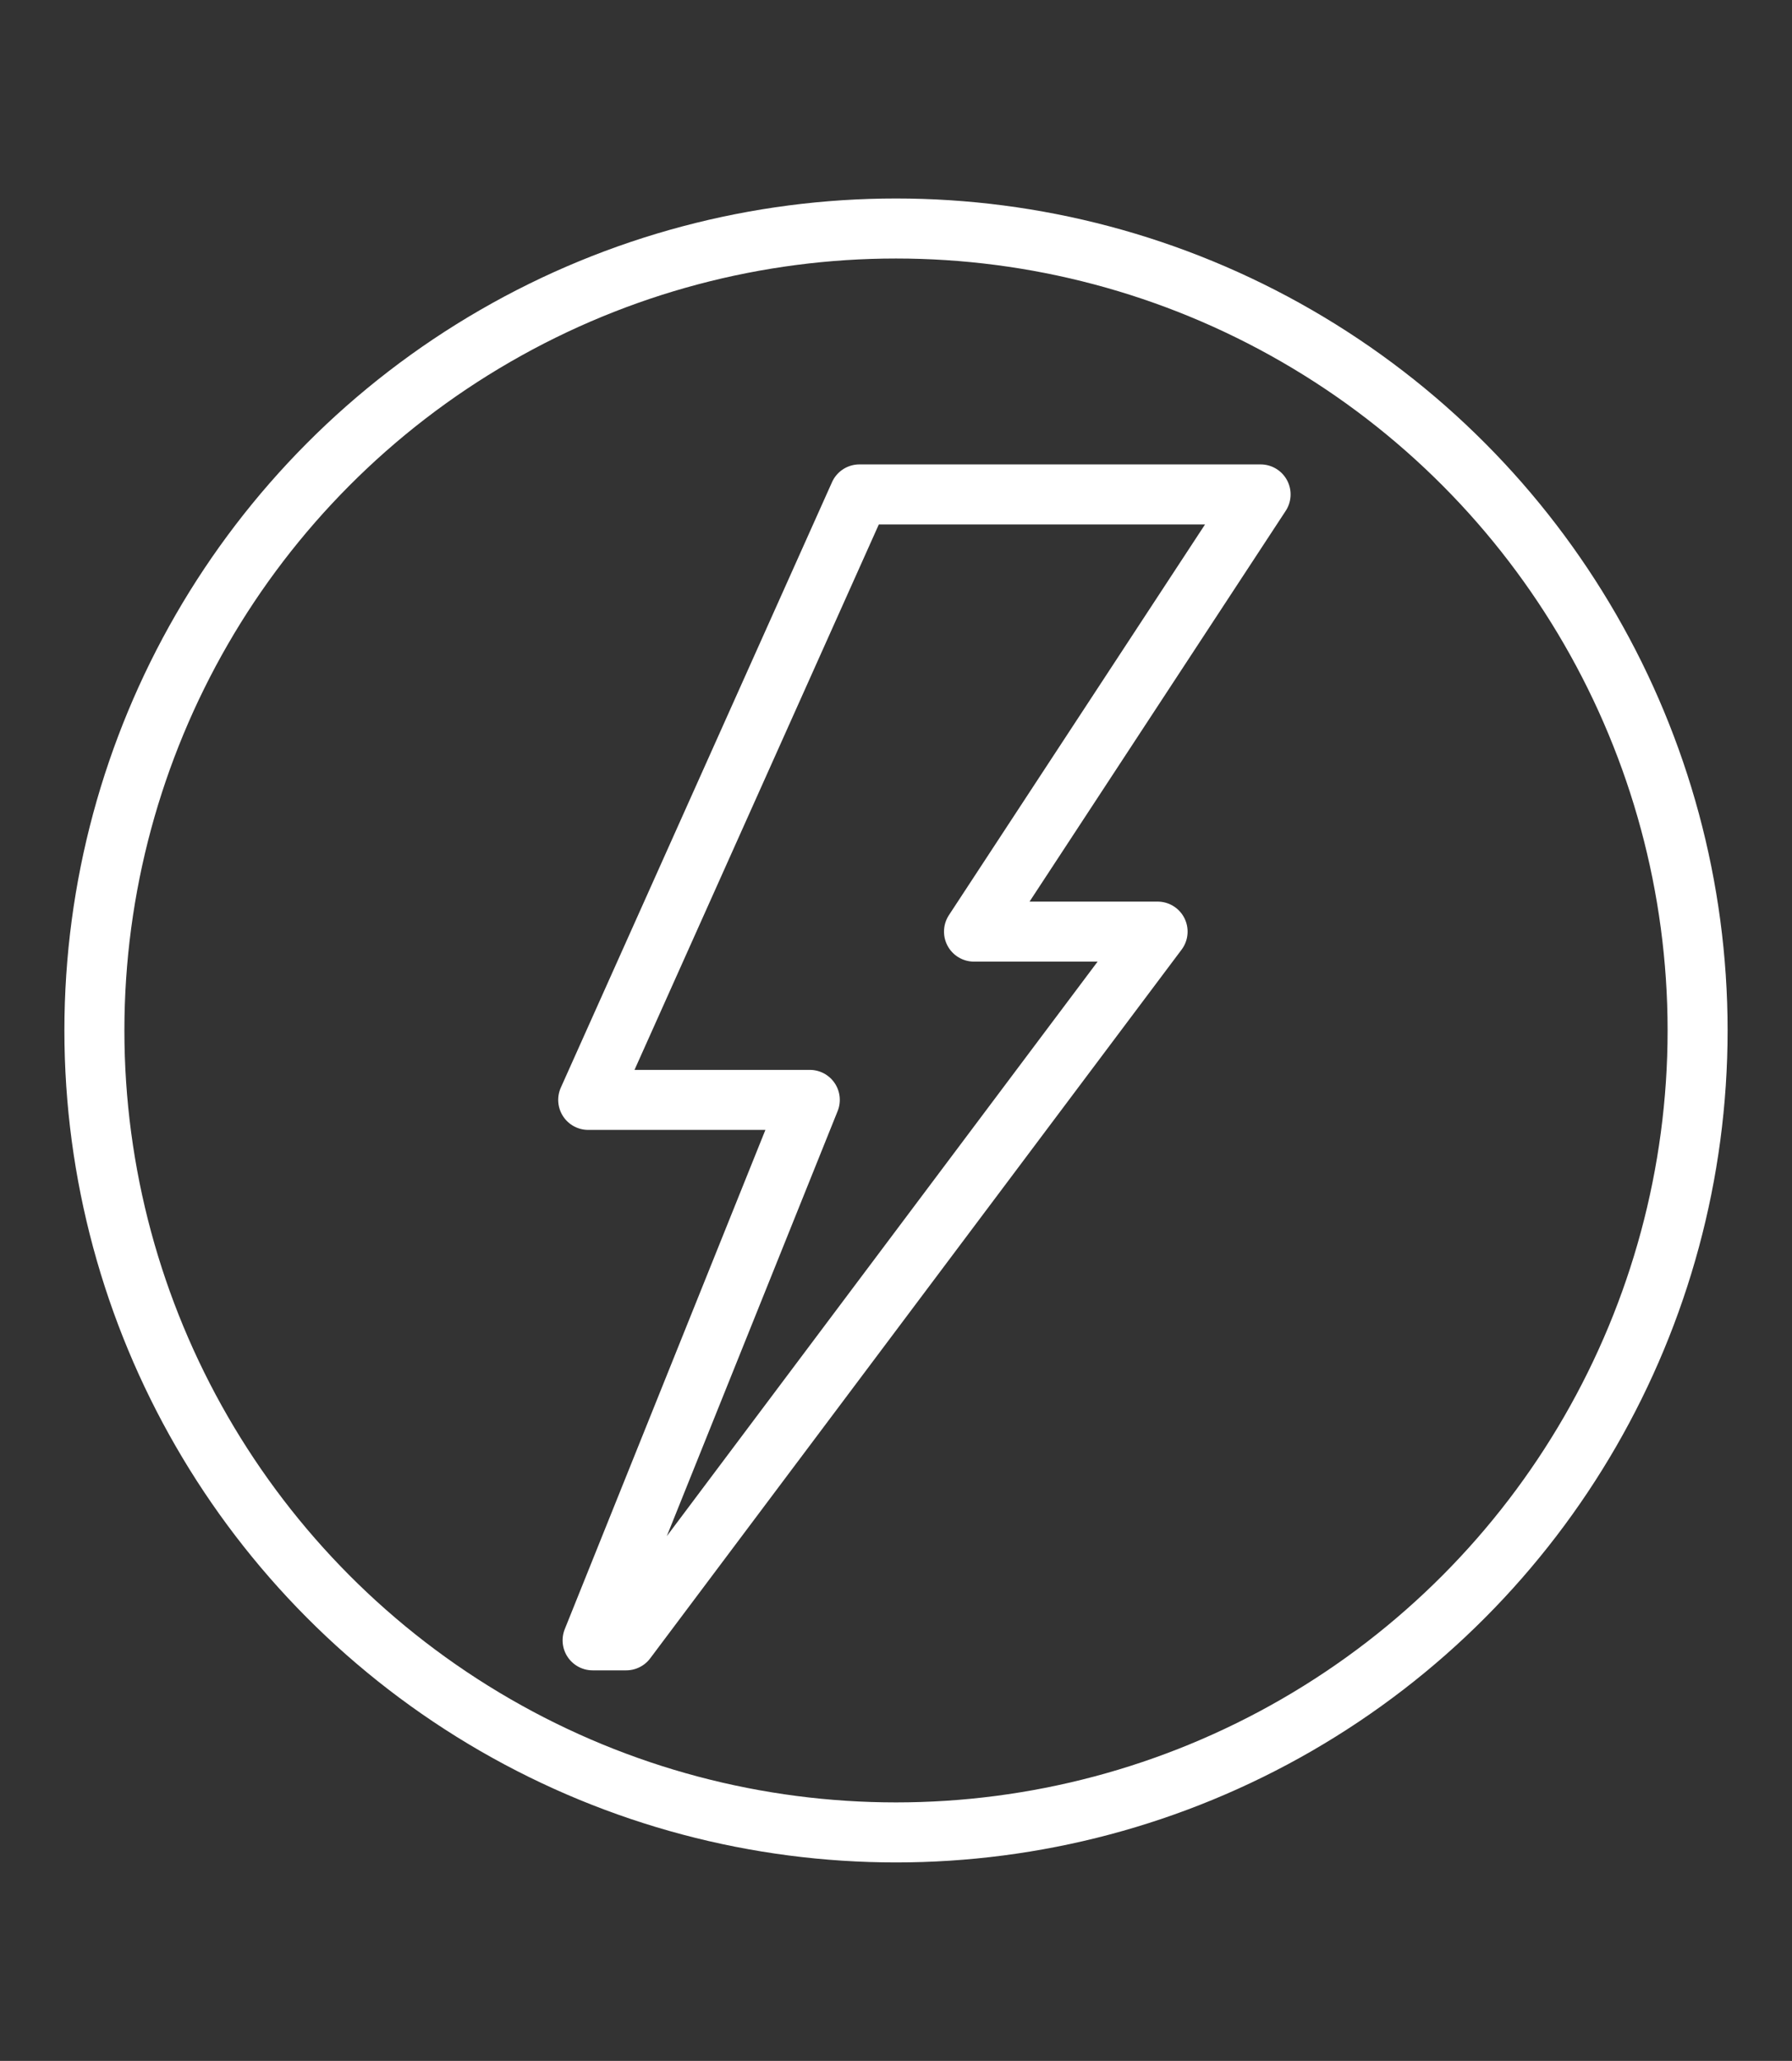
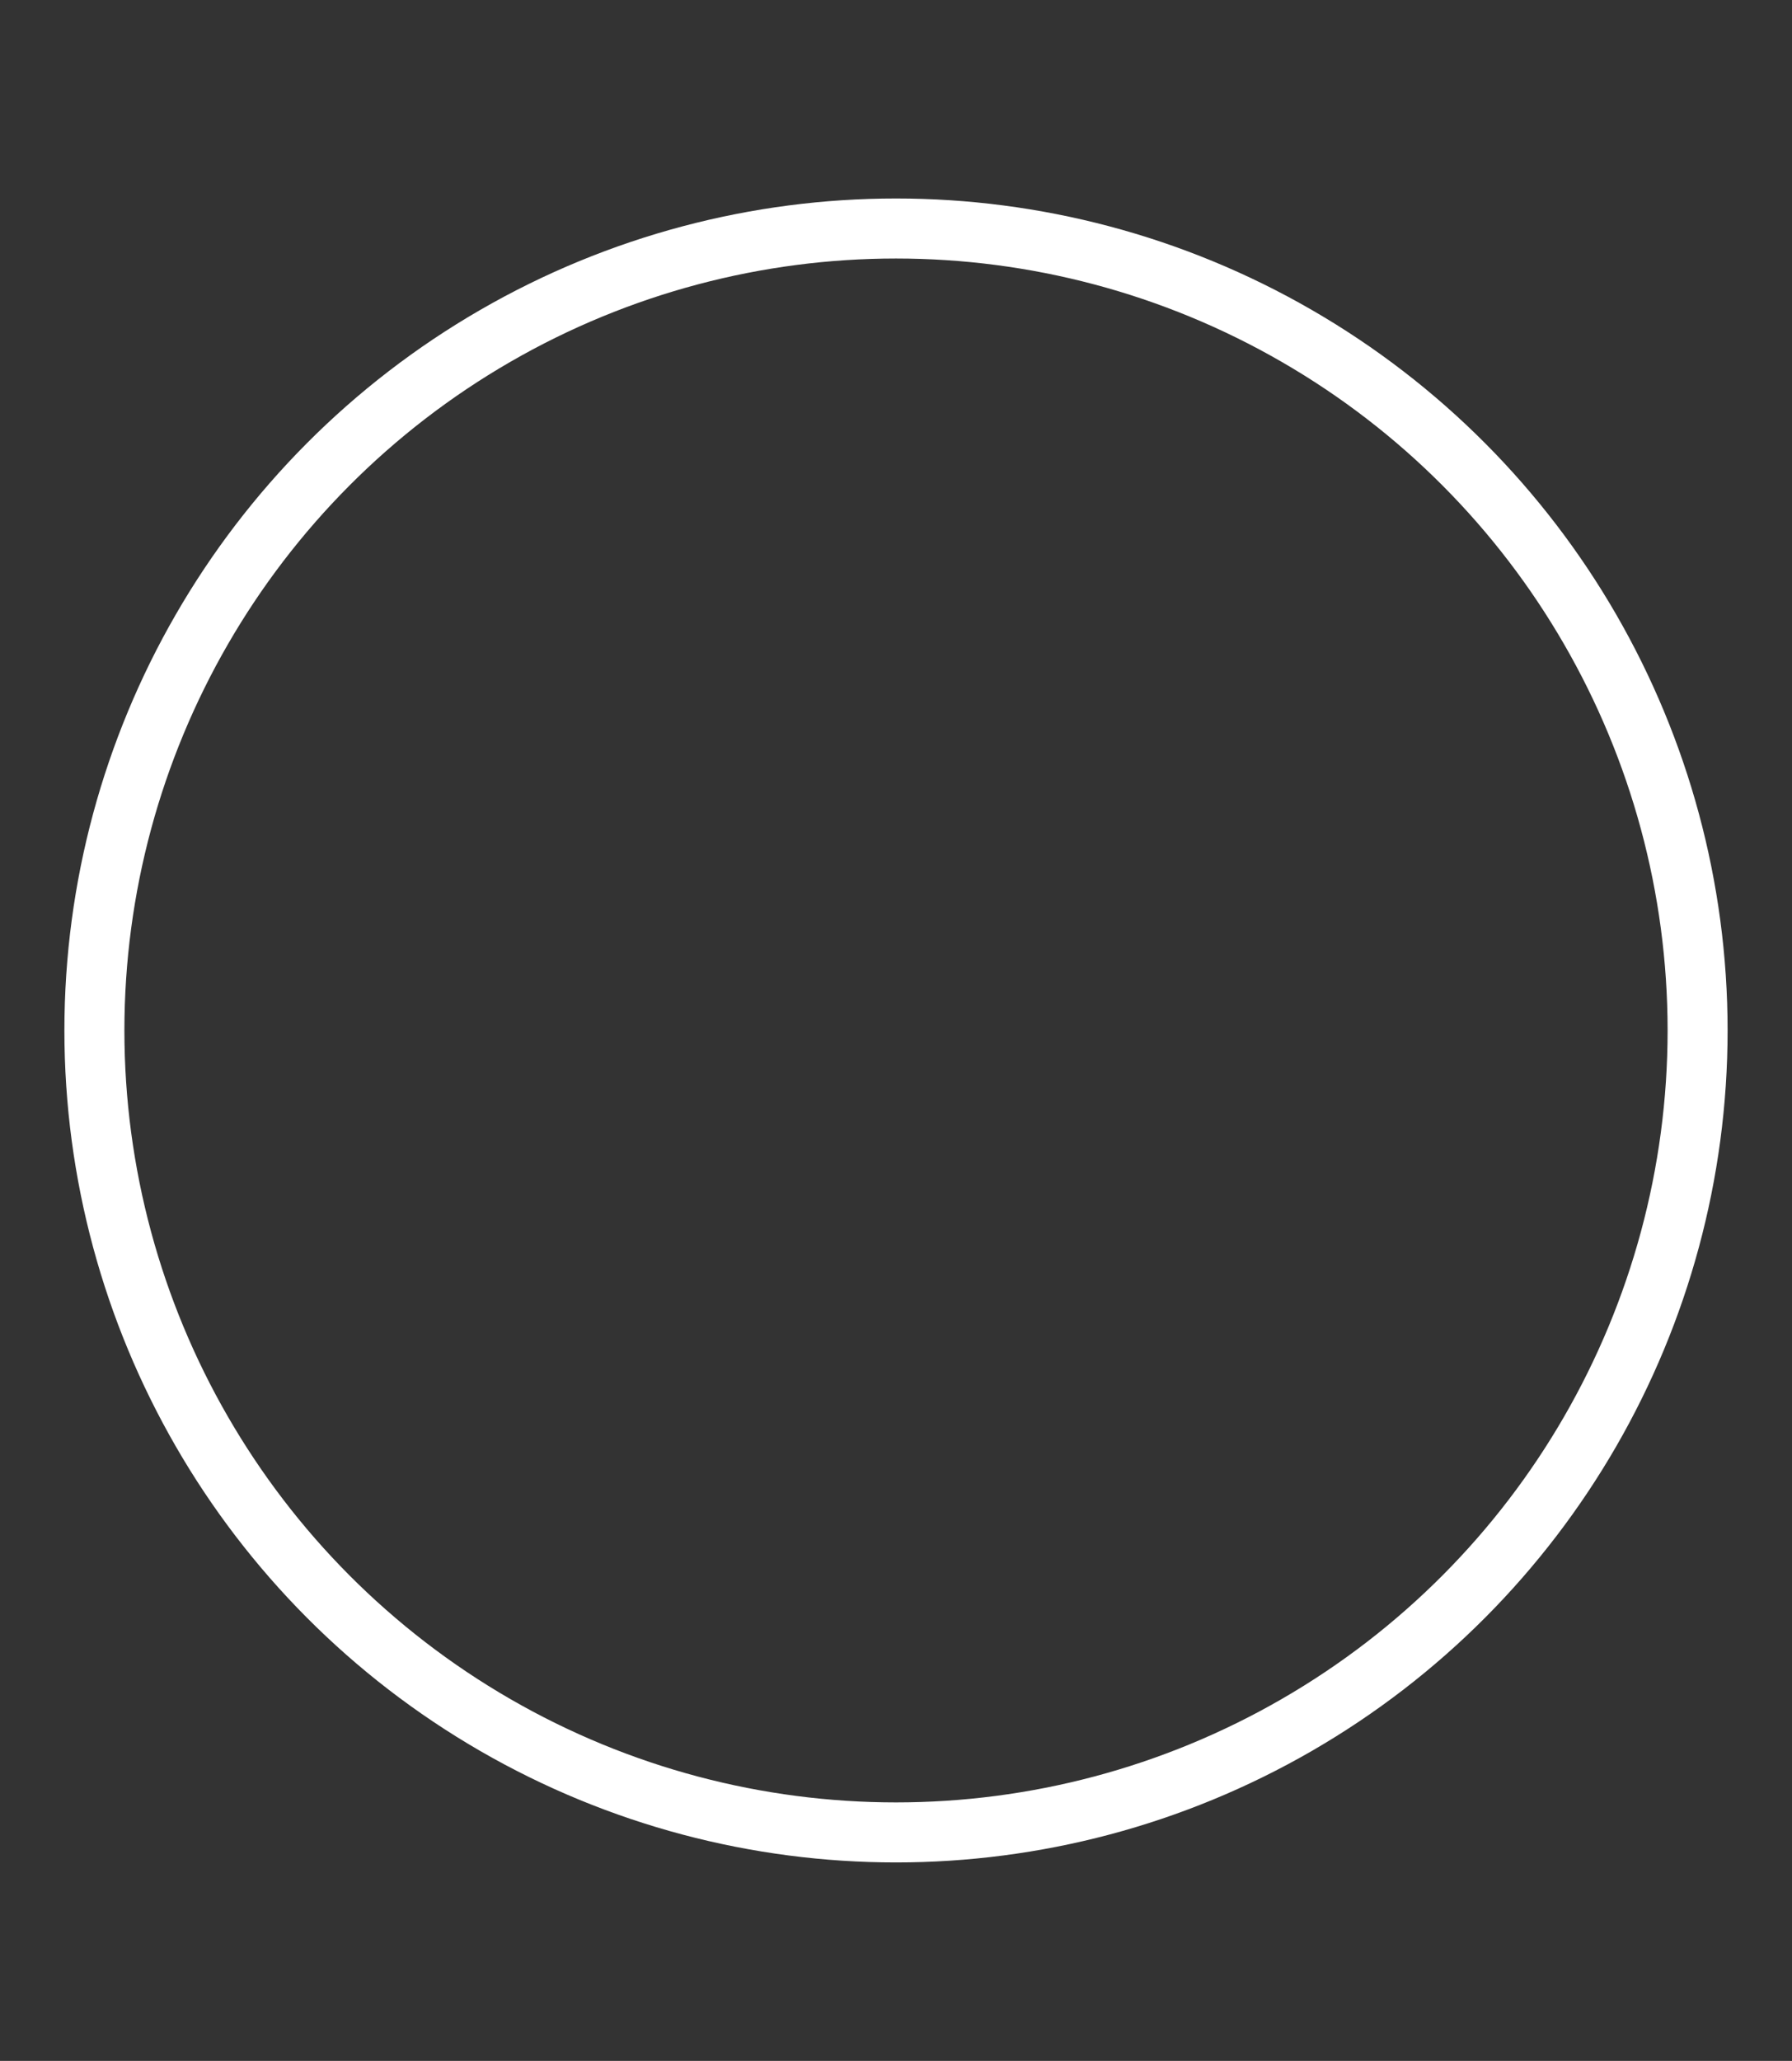
<svg xmlns="http://www.w3.org/2000/svg" id="Layer_1" data-name="Layer 1" viewBox="0 0 89.6 103">
  <rect x="0" y="0" width="89.6" height="103" fill="#333333" stroke="none" />
  <defs>
    <style>
      .cls-1 {
        fill: none;
        stroke: #fff;
        stroke-linejoin: round;
        stroke-width: 3px;
      }
    </style>
  </defs>
  <circle class="cls-1" cx="44.8" cy="51.5" r="40.08" />
-   <polygon class="cls-1" points="63.03 24.71 42.97 24.71 29.41 54.97 40.49 54.97 29.63 81.98 31.31 81.98 57.88 46.56 48.7 46.56 63.03 24.71" />
</svg>